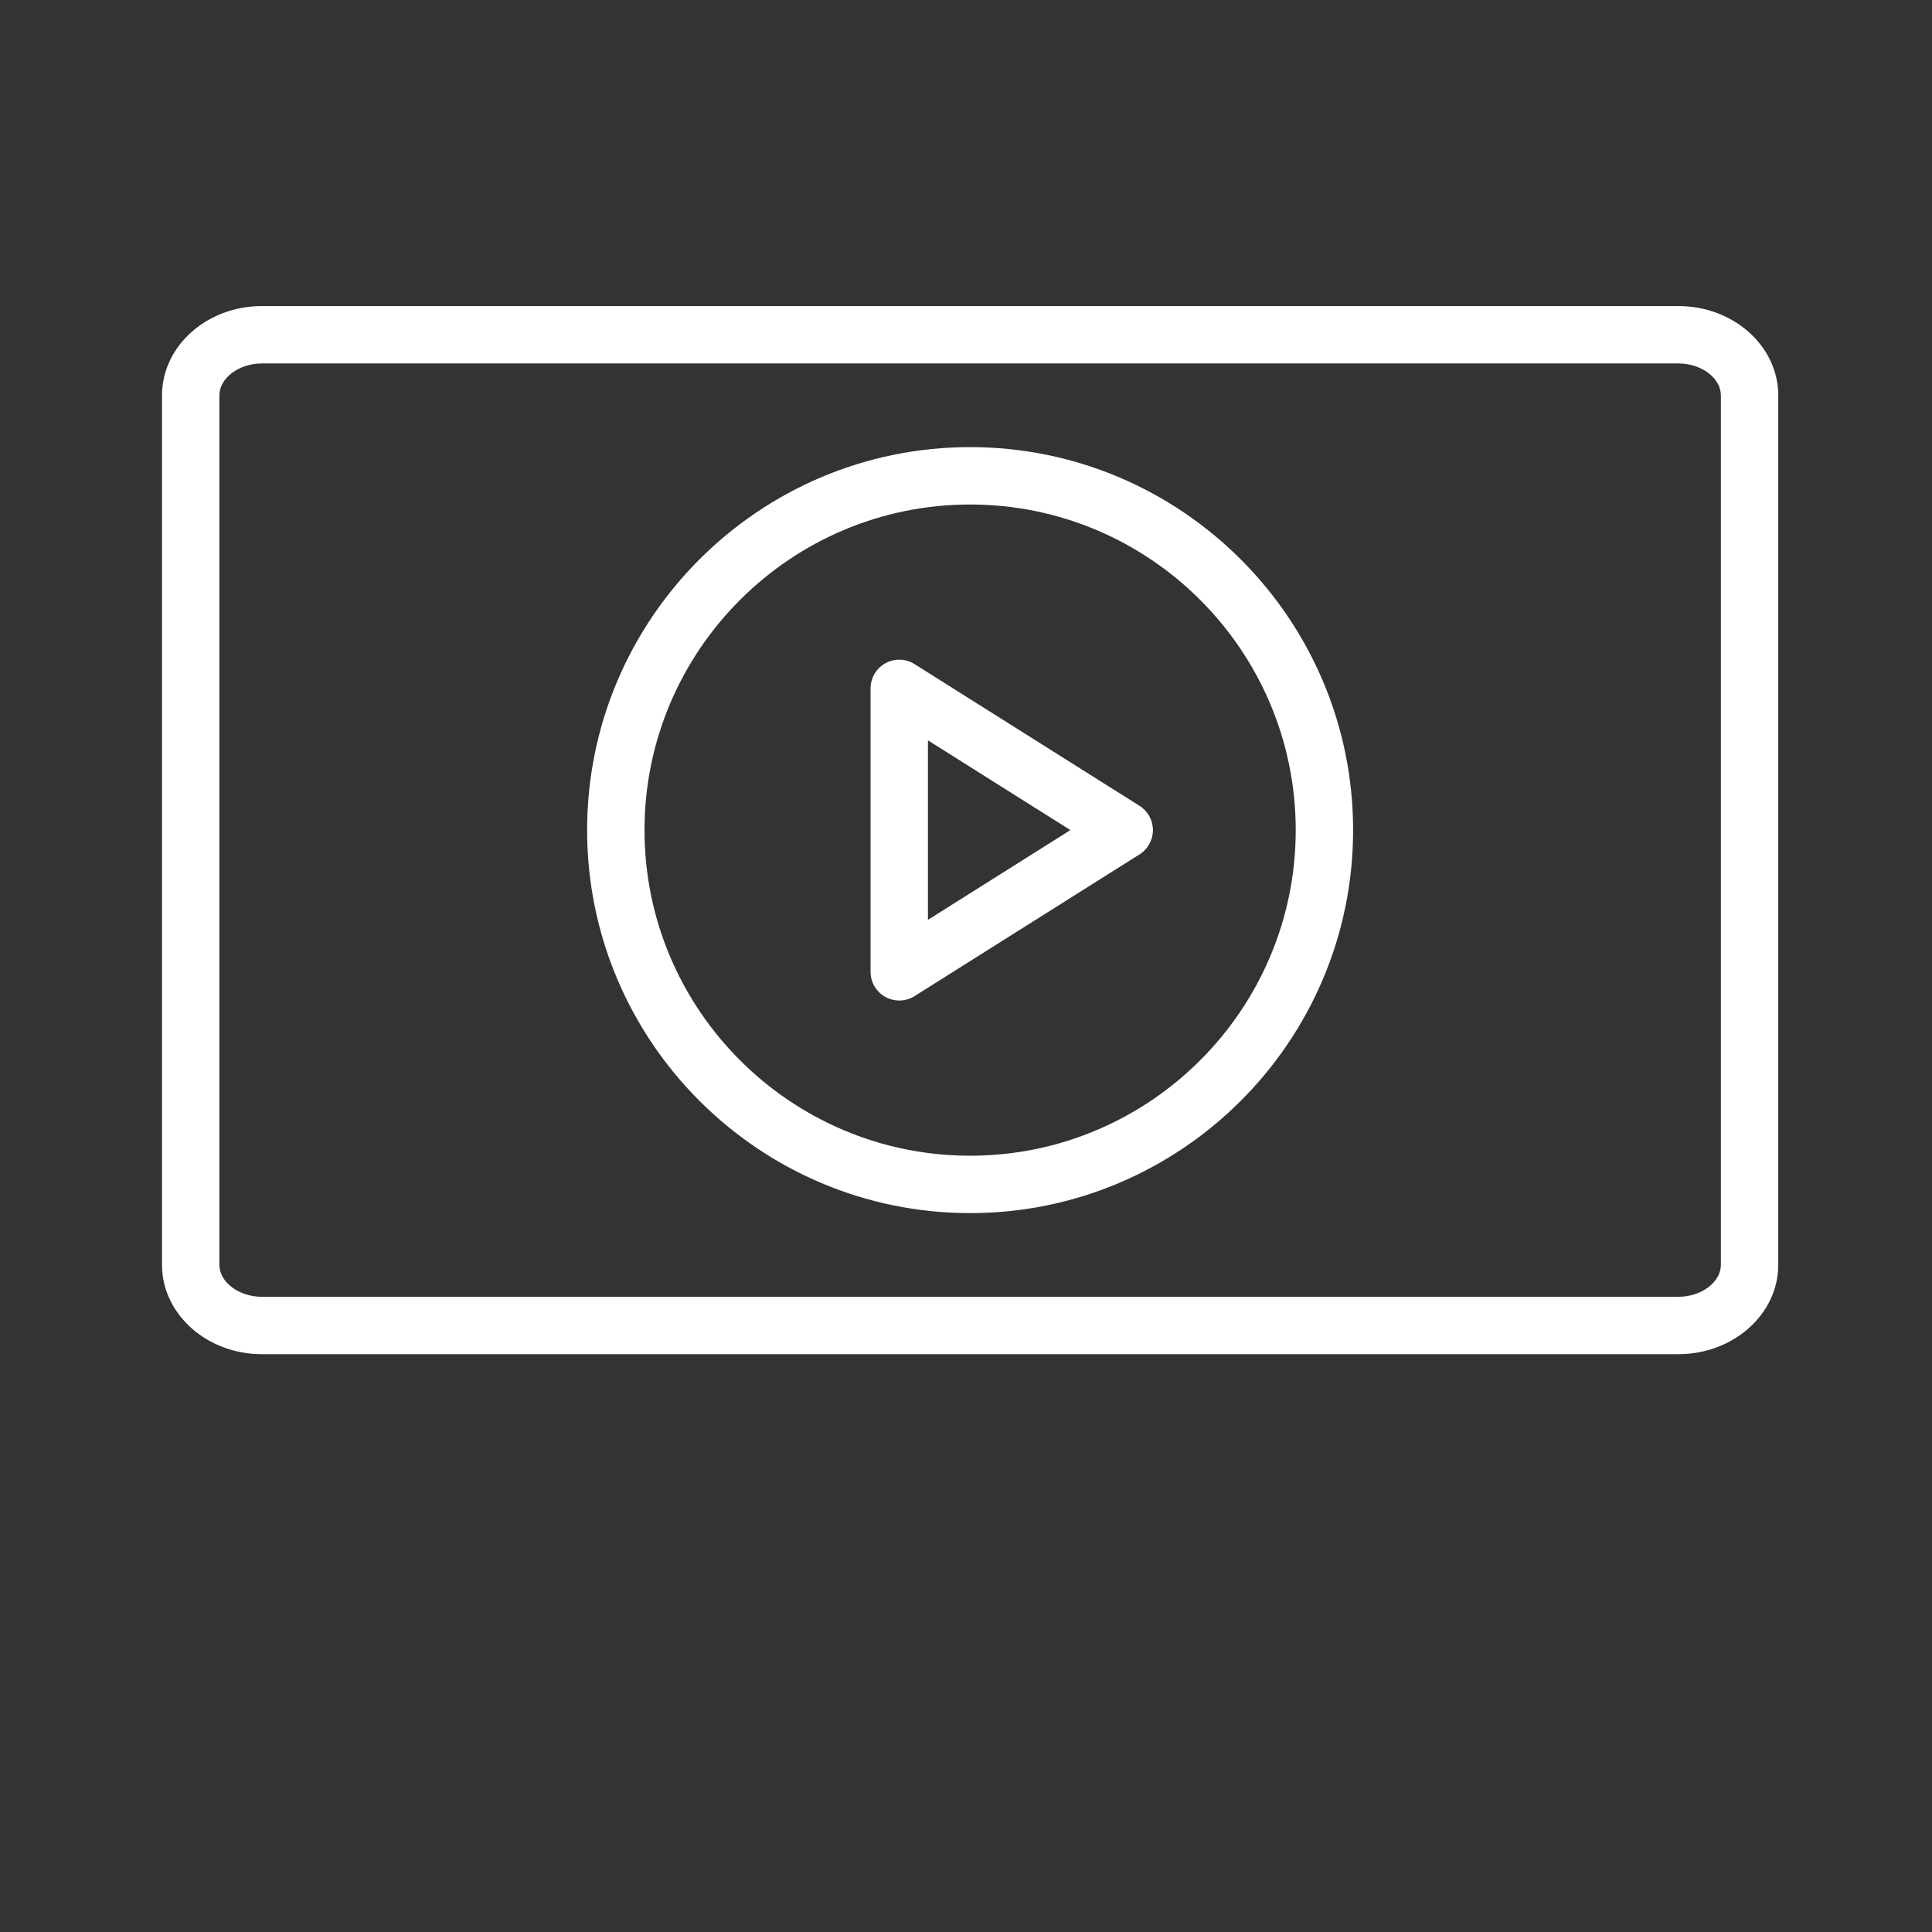
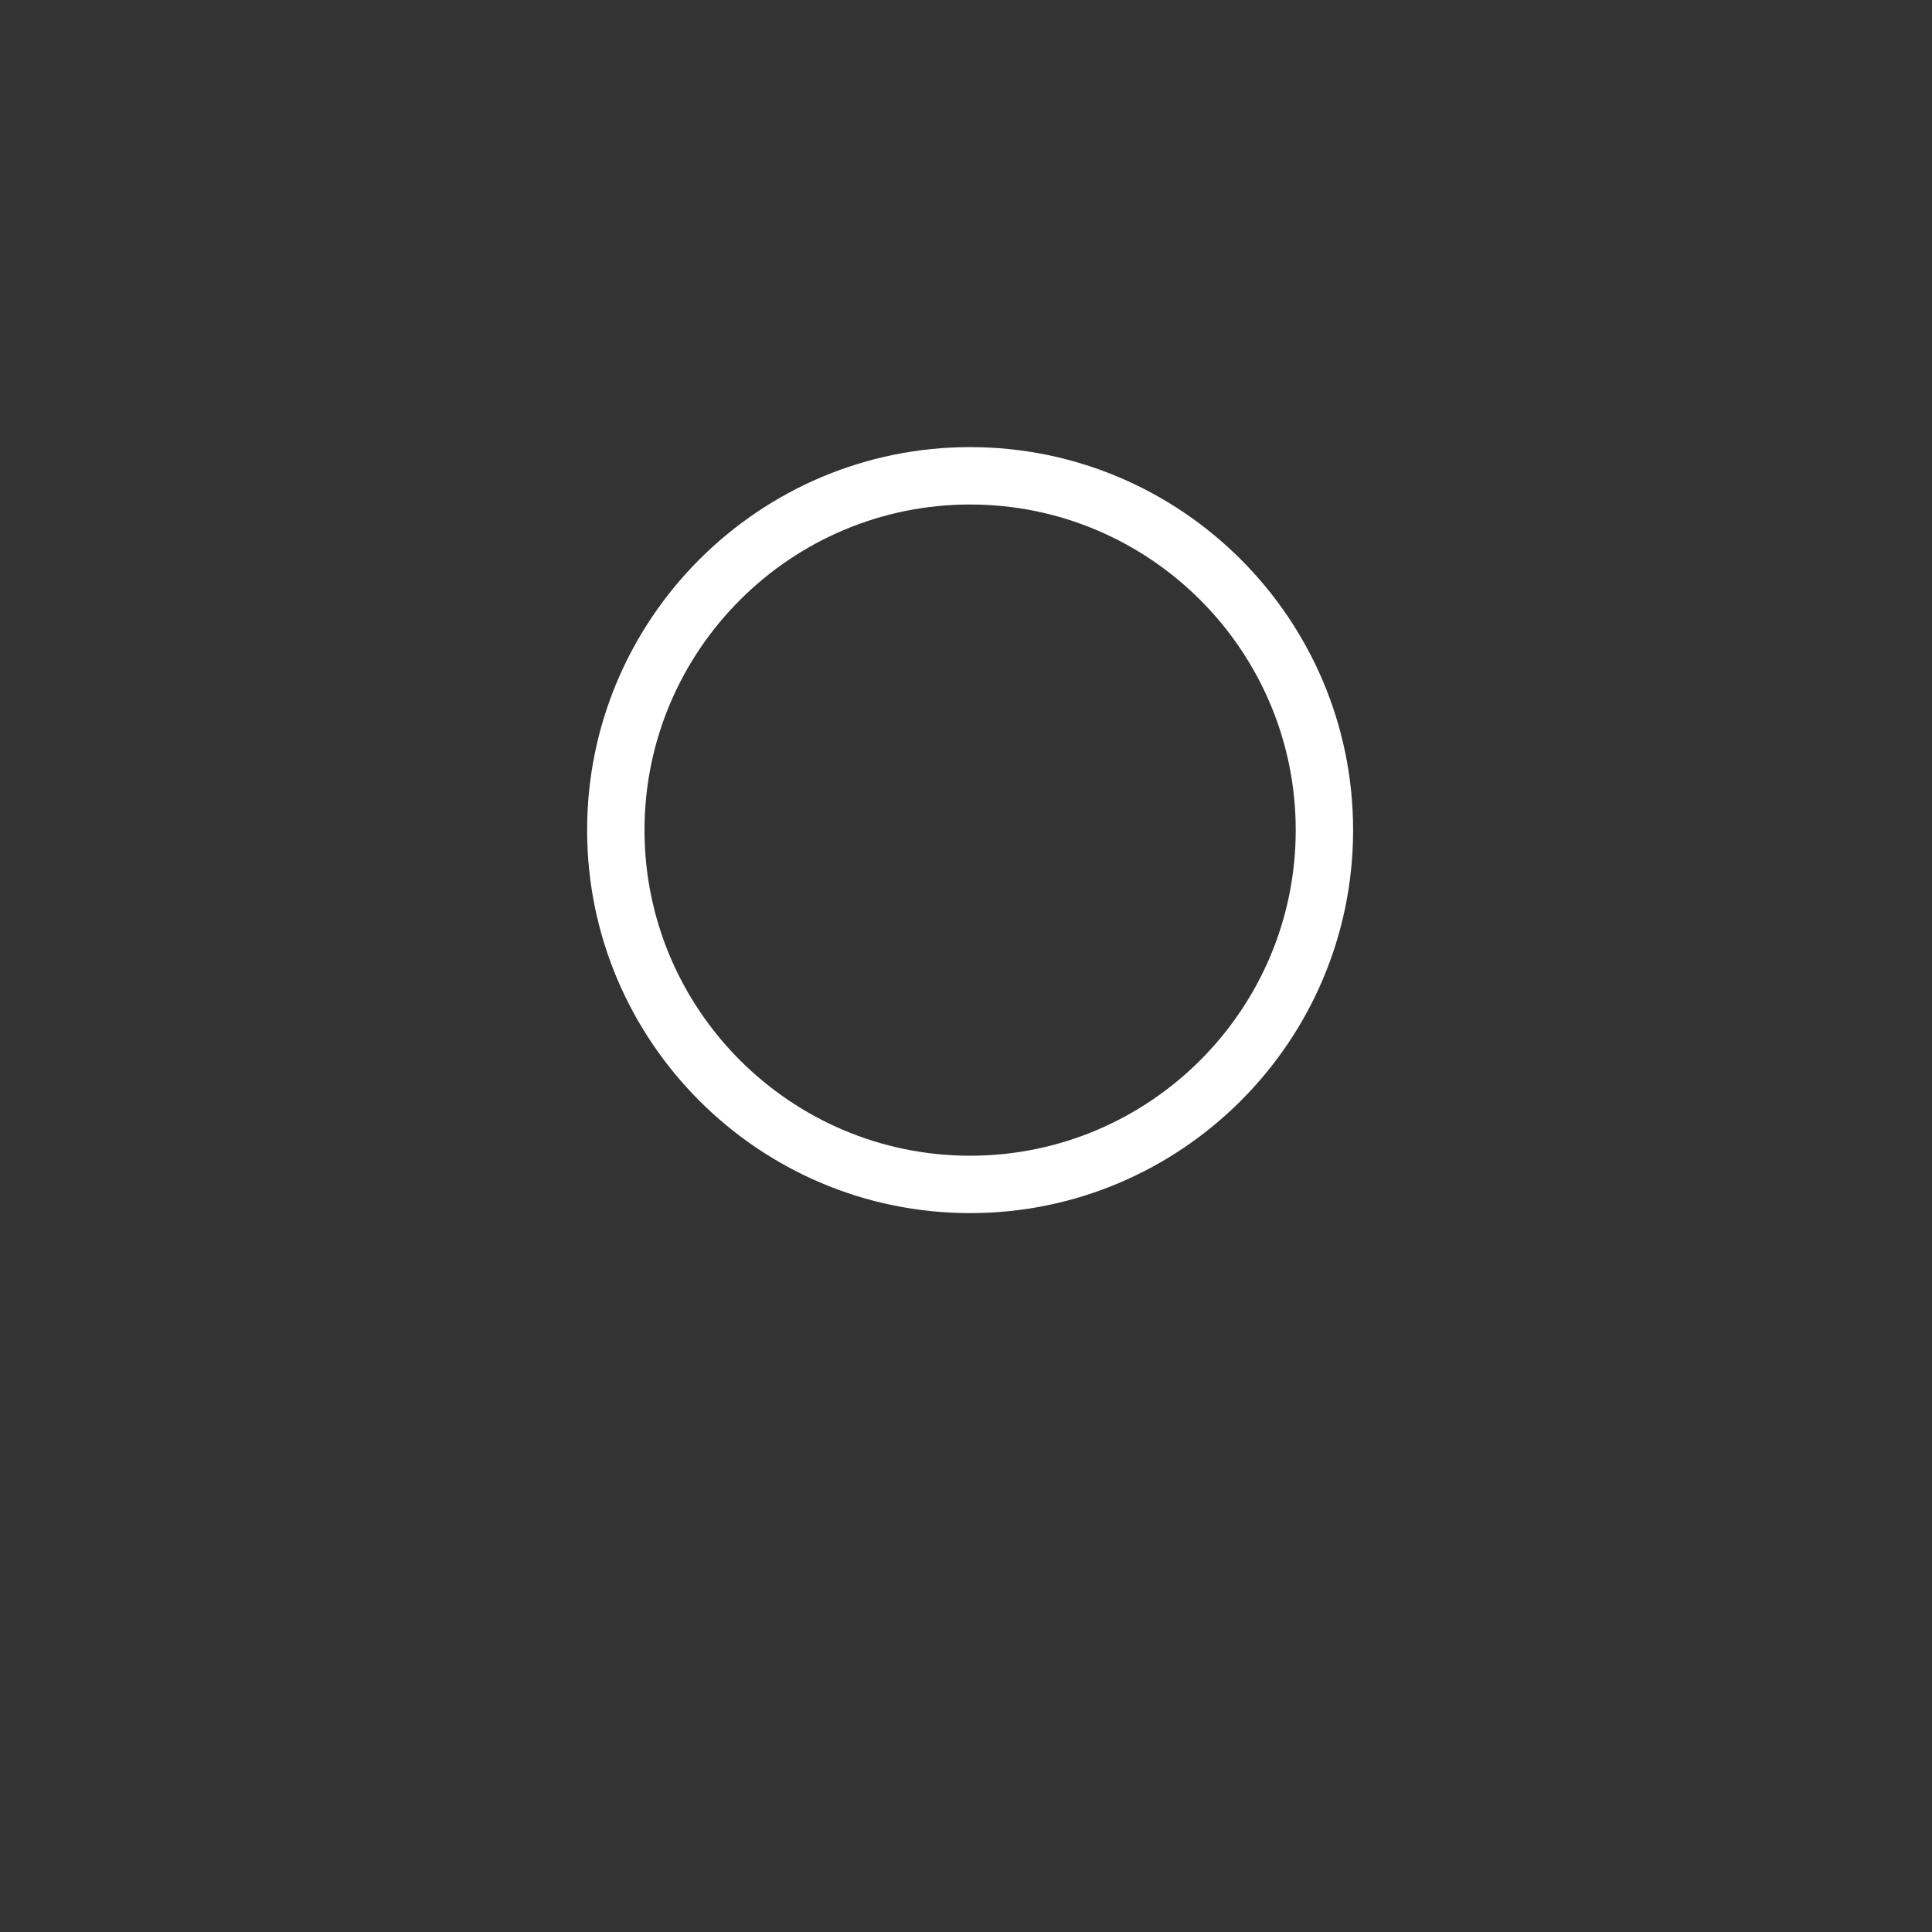
<svg xmlns="http://www.w3.org/2000/svg" width="101" height="101" viewBox="0 0 101 101" fill="none">
  <rect x="0" y="0" width="101" height="101" fill="#333333" stroke="none" />
-   <path d="M87.742 16H13.69C10.811 16 8.469 18.095 8.469 20.67V66.122C8.469 68.697 10.811 70.793 13.69 70.793H87.742C90.621 70.793 92.963 68.697 92.963 66.122V20.67C92.963 18.095 90.621 16 87.742 16ZM89.963 66.122C89.963 67.027 88.946 67.793 87.742 67.793H13.69C12.486 67.793 11.469 67.027 11.469 66.122V20.67C11.469 19.765 12.486 19 13.69 19H87.742C88.946 19 89.963 19.765 89.963 20.67V66.122V66.122Z" fill="white" />
  <path d="M50.715 23.374C39.675 23.374 30.693 32.356 30.693 43.396C30.693 54.436 39.675 63.418 50.715 63.418C61.755 63.418 70.737 54.436 70.737 43.396C70.737 32.356 61.755 23.374 50.715 23.374ZM50.715 60.418C41.329 60.418 33.693 52.781 33.693 43.396C33.693 34.011 41.329 26.374 50.715 26.374C60.101 26.374 67.737 34.01 67.737 43.396C67.737 52.782 60.101 60.418 50.715 60.418Z" fill="white" />
-   <path d="M59.572 42.127L47.81 34.718C47.349 34.426 46.764 34.409 46.286 34.674C45.807 34.938 45.511 35.441 45.511 35.987V50.805C45.511 51.351 45.808 51.854 46.286 52.118C46.512 52.243 46.761 52.305 47.011 52.305C47.289 52.305 47.567 52.228 47.81 52.075L59.572 44.665C60.008 44.391 60.272 43.911 60.272 43.396C60.272 42.881 60.008 42.401 59.572 42.127ZM48.511 48.087V38.704L55.958 43.395L48.511 48.087Z" fill="white" />
</svg>